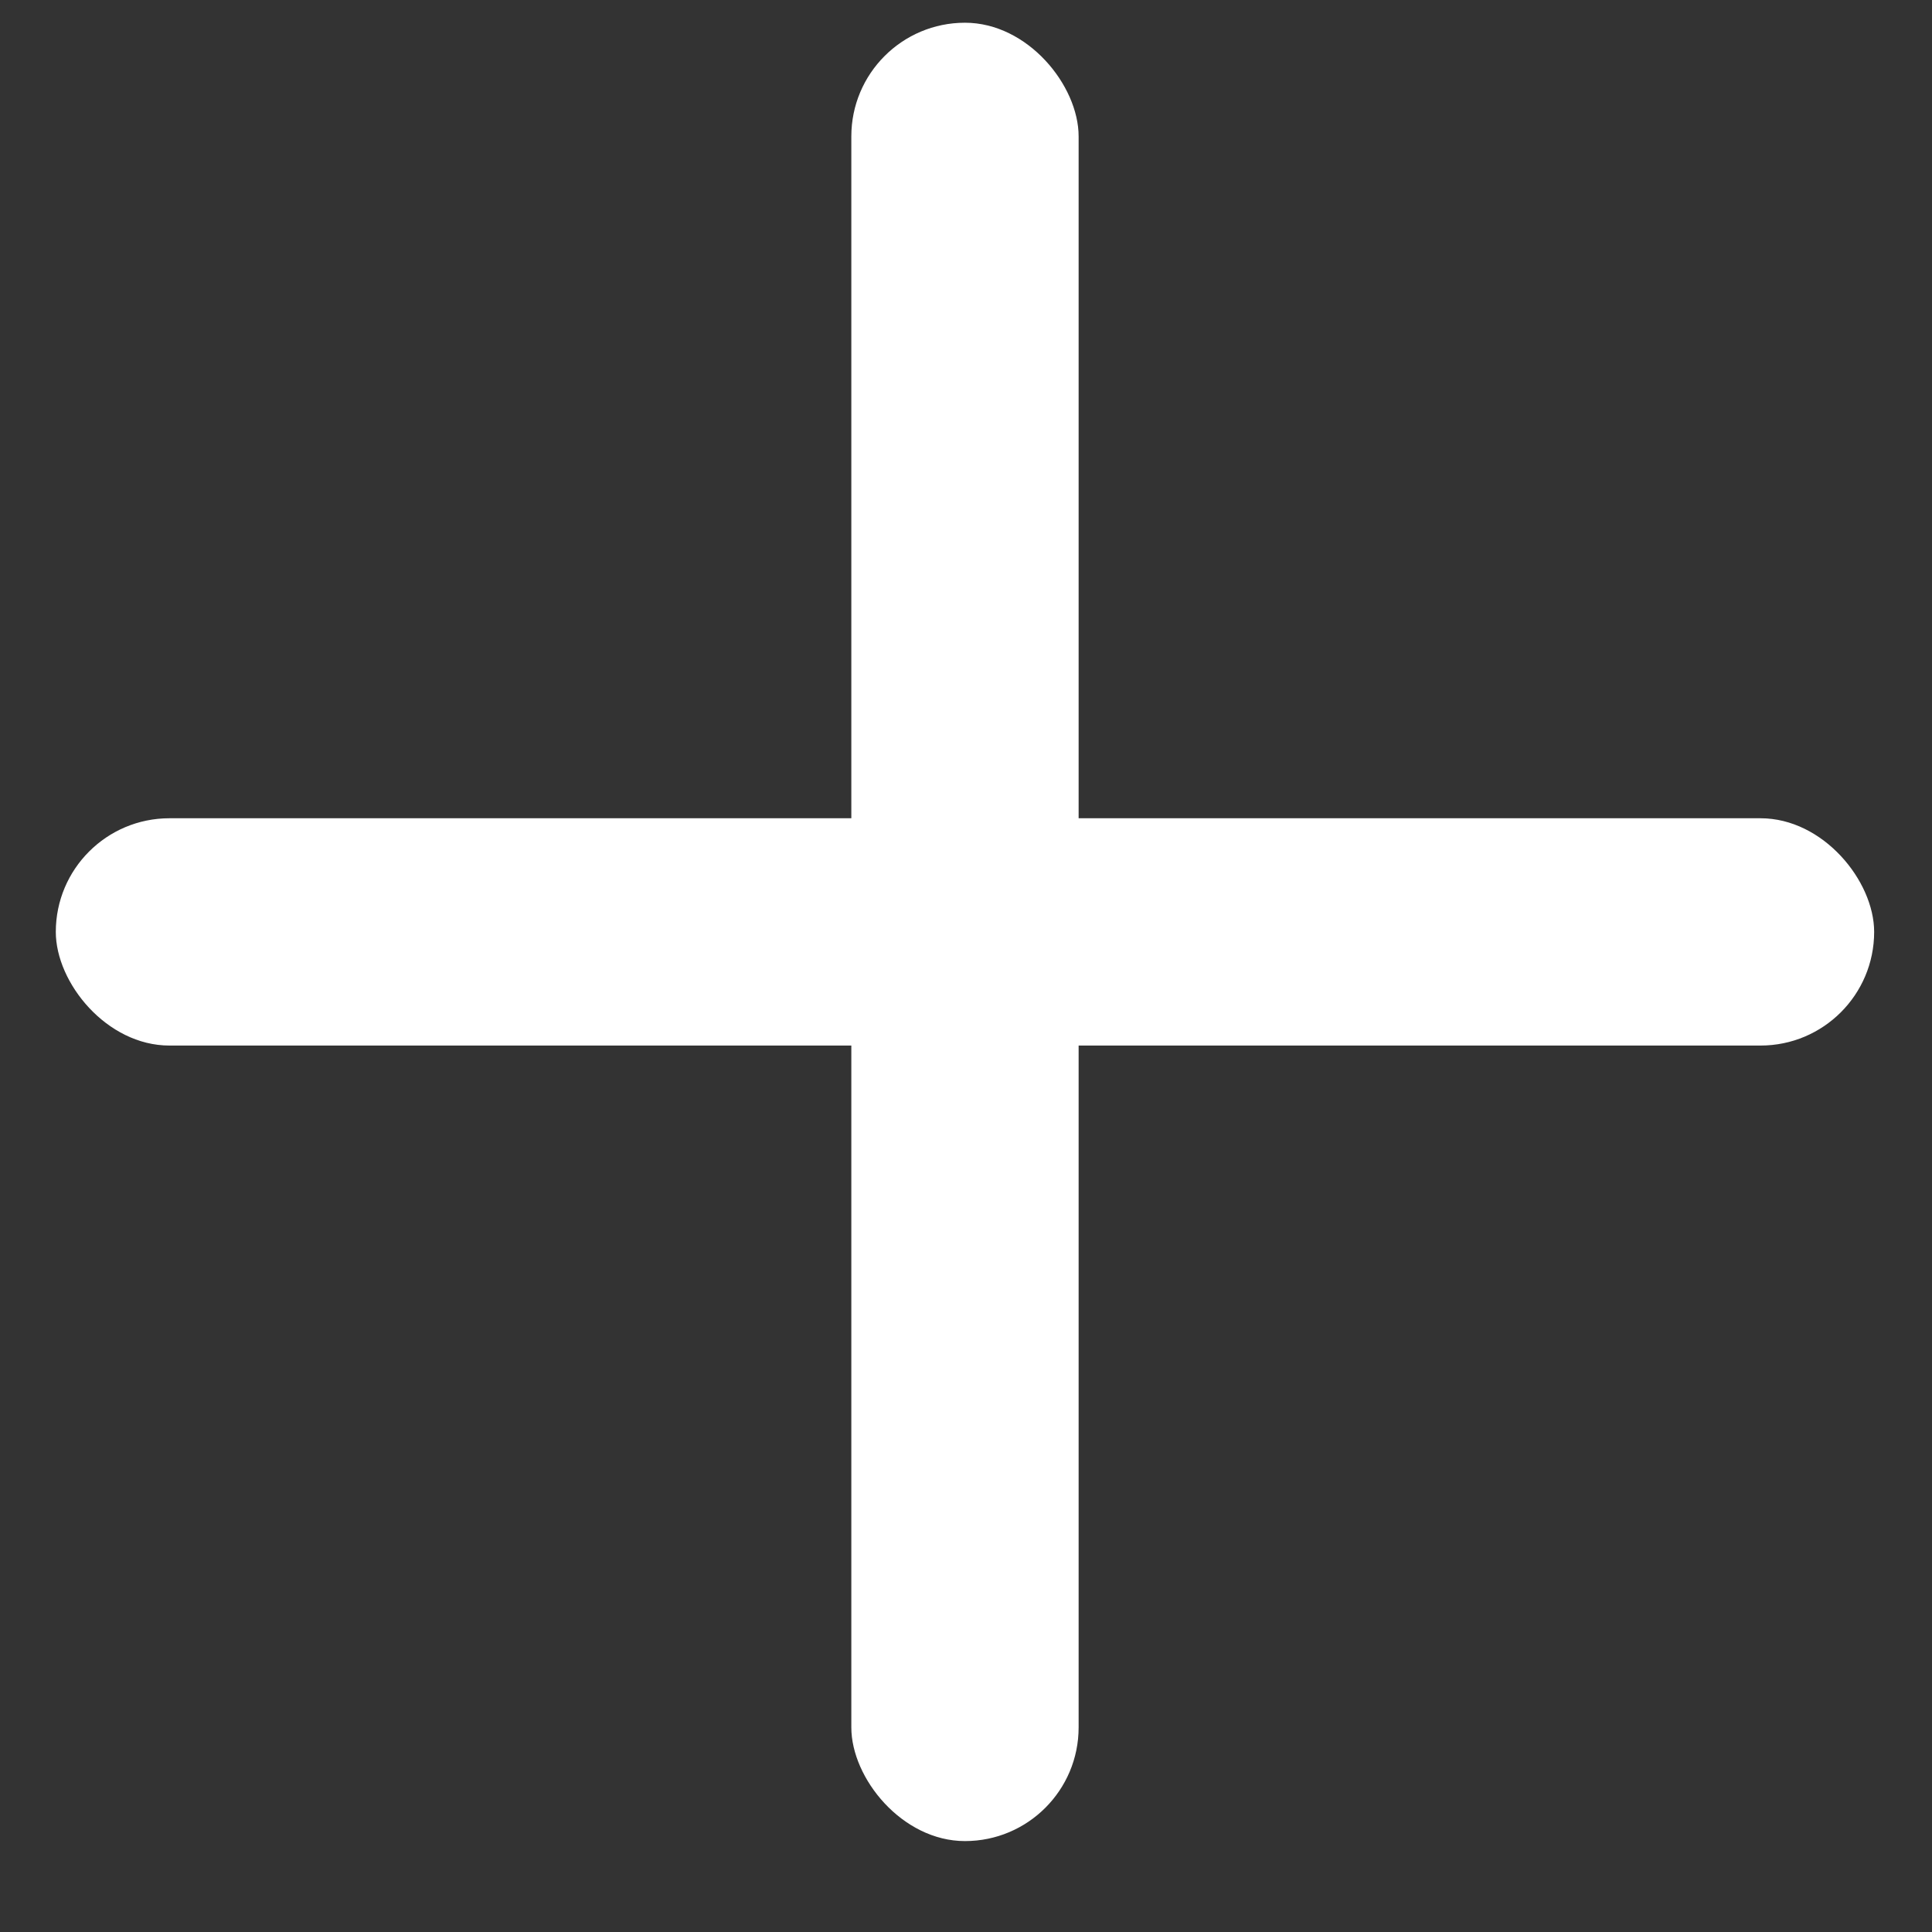
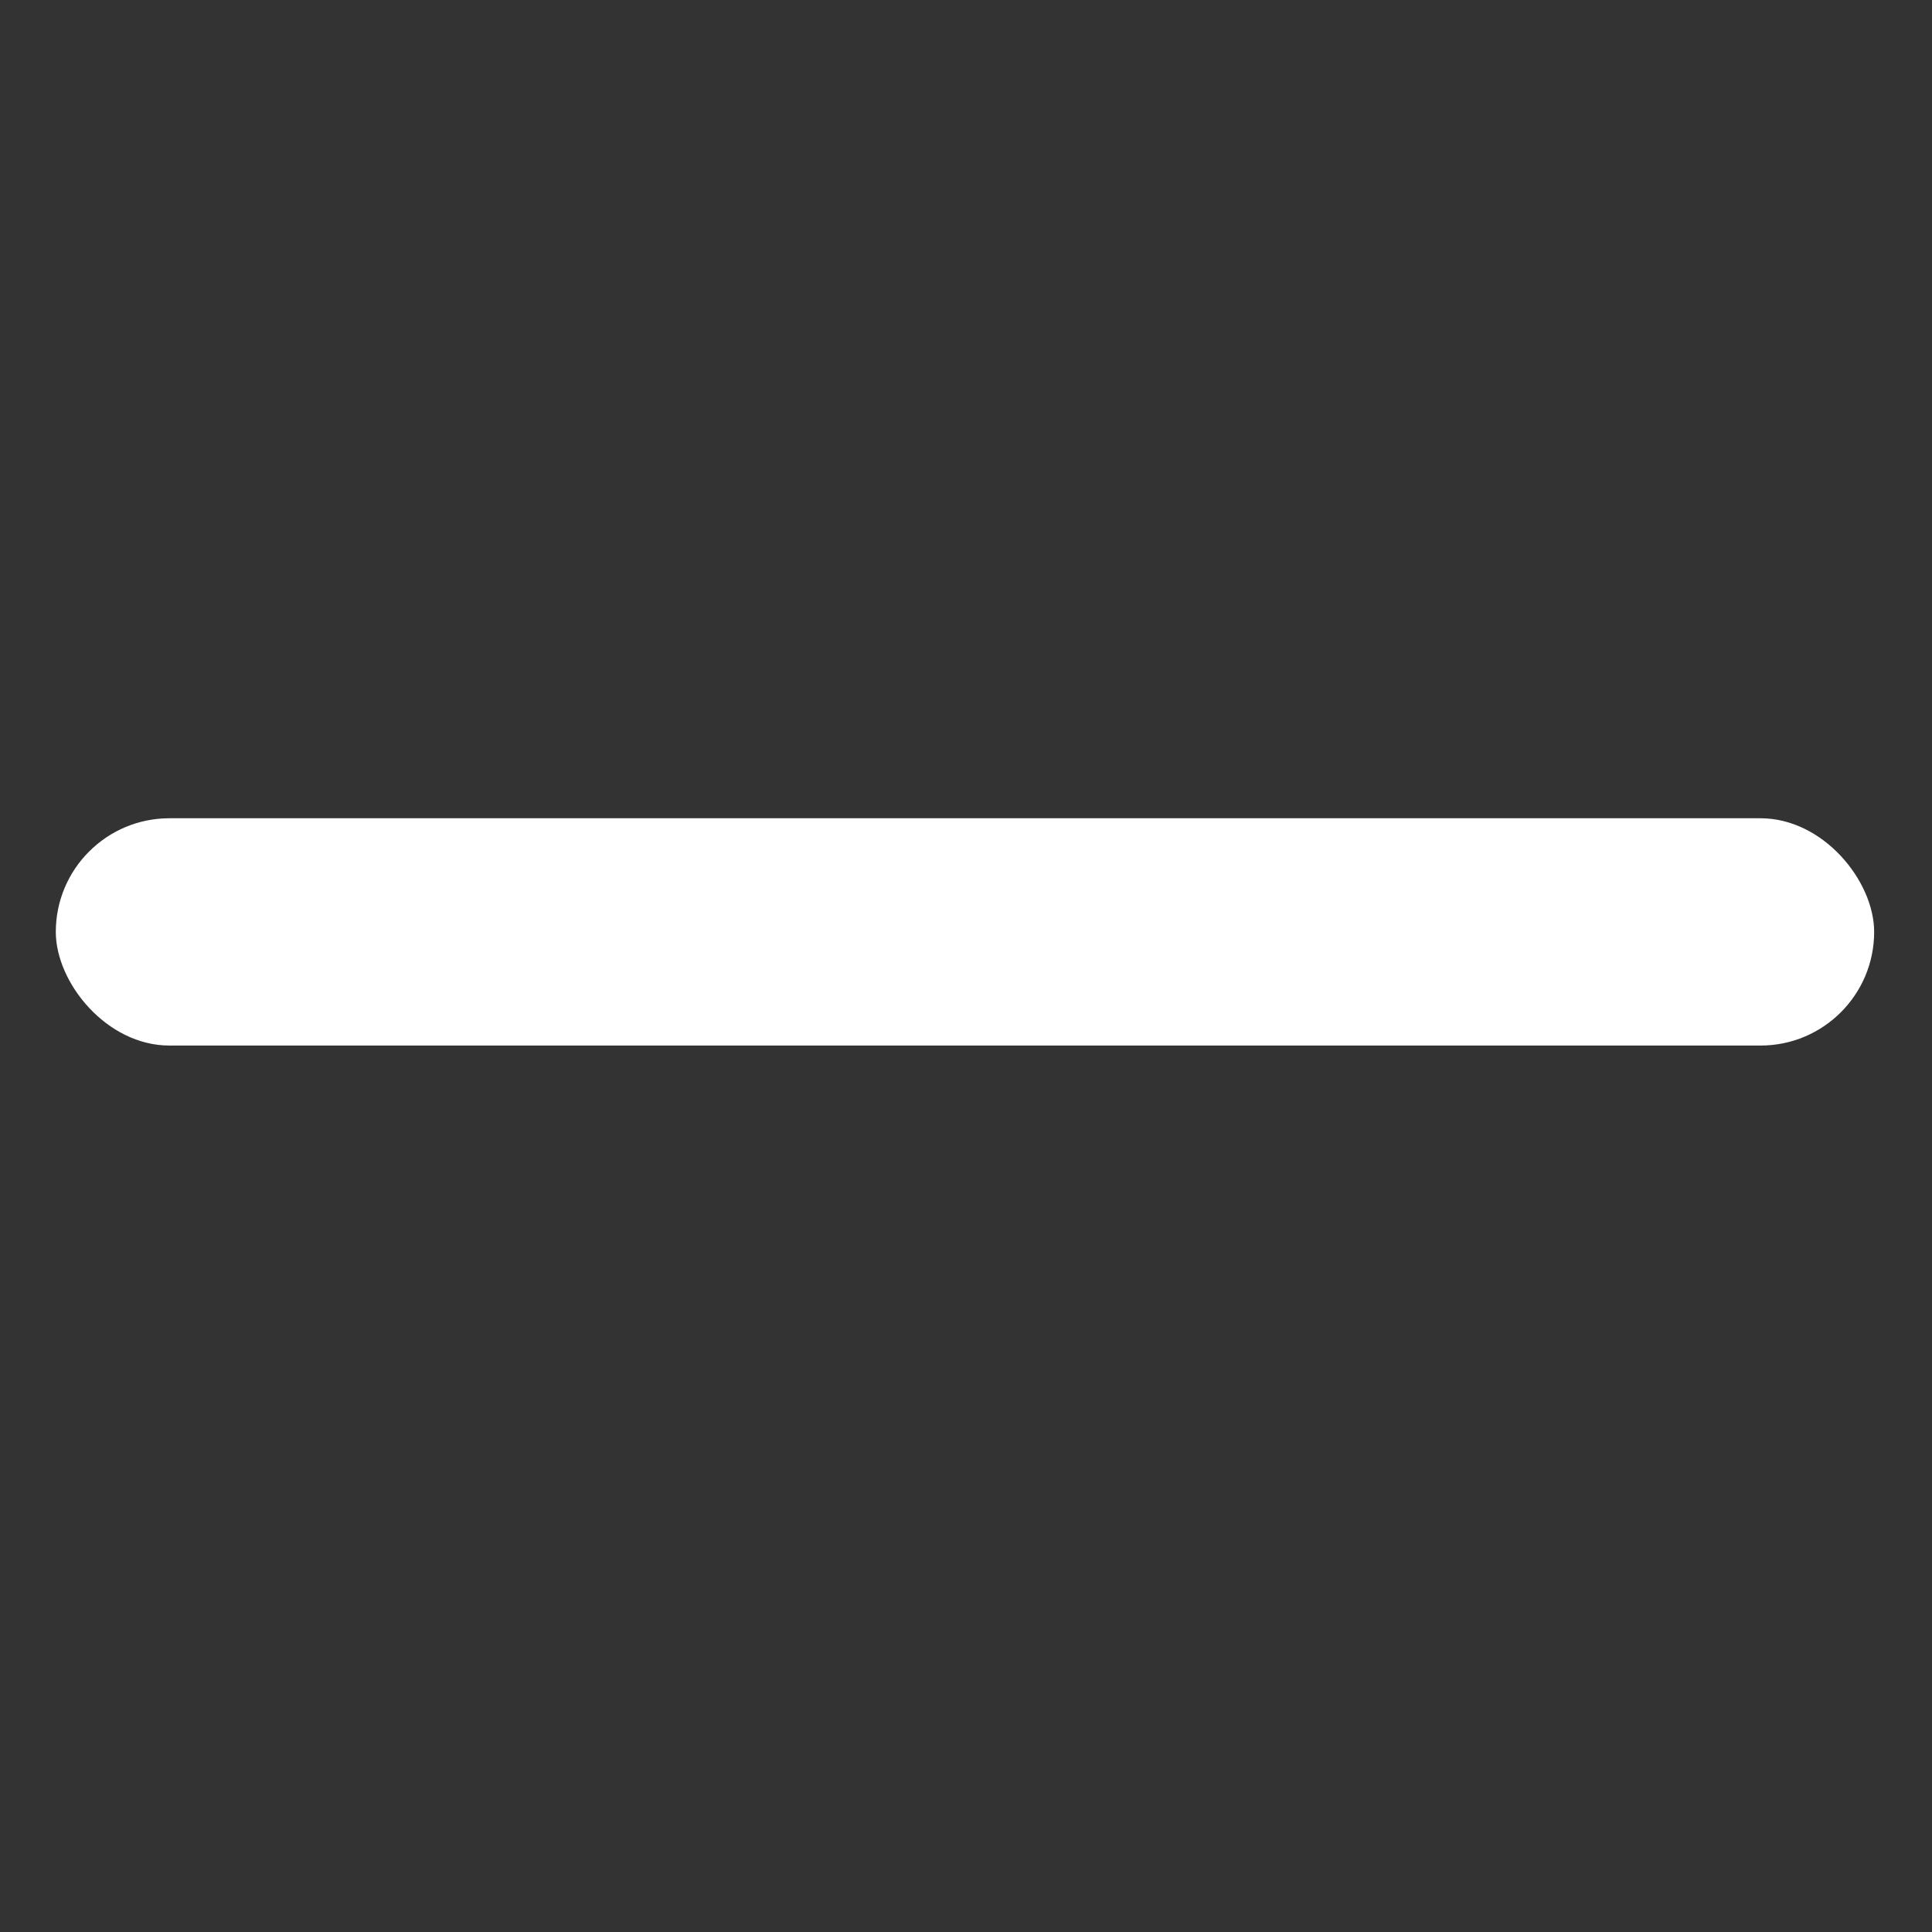
<svg xmlns="http://www.w3.org/2000/svg" width="17" height="17" viewBox="0 0 17 17" fill="none">
  <rect x="0" y="0" width="17" height="17" fill="#333333" stroke="none" />
  <g id="Container" clip-path="url(#clip0_582_431)">
    <rect id="Horizontal Divider" x="0.491" y="7.2" width="16" height="2" rx="1" fill="white" />
-     <rect id="Vertical Divider" x="7.491" y="0.2" width="2" height="16" rx="1" fill="white" />
  </g>
  <defs>
    <clipPath id="clip0_582_431">
      <rect width="16" height="16" fill="white" transform="translate(0.491 0.2)" />
    </clipPath>
  </defs>
</svg>